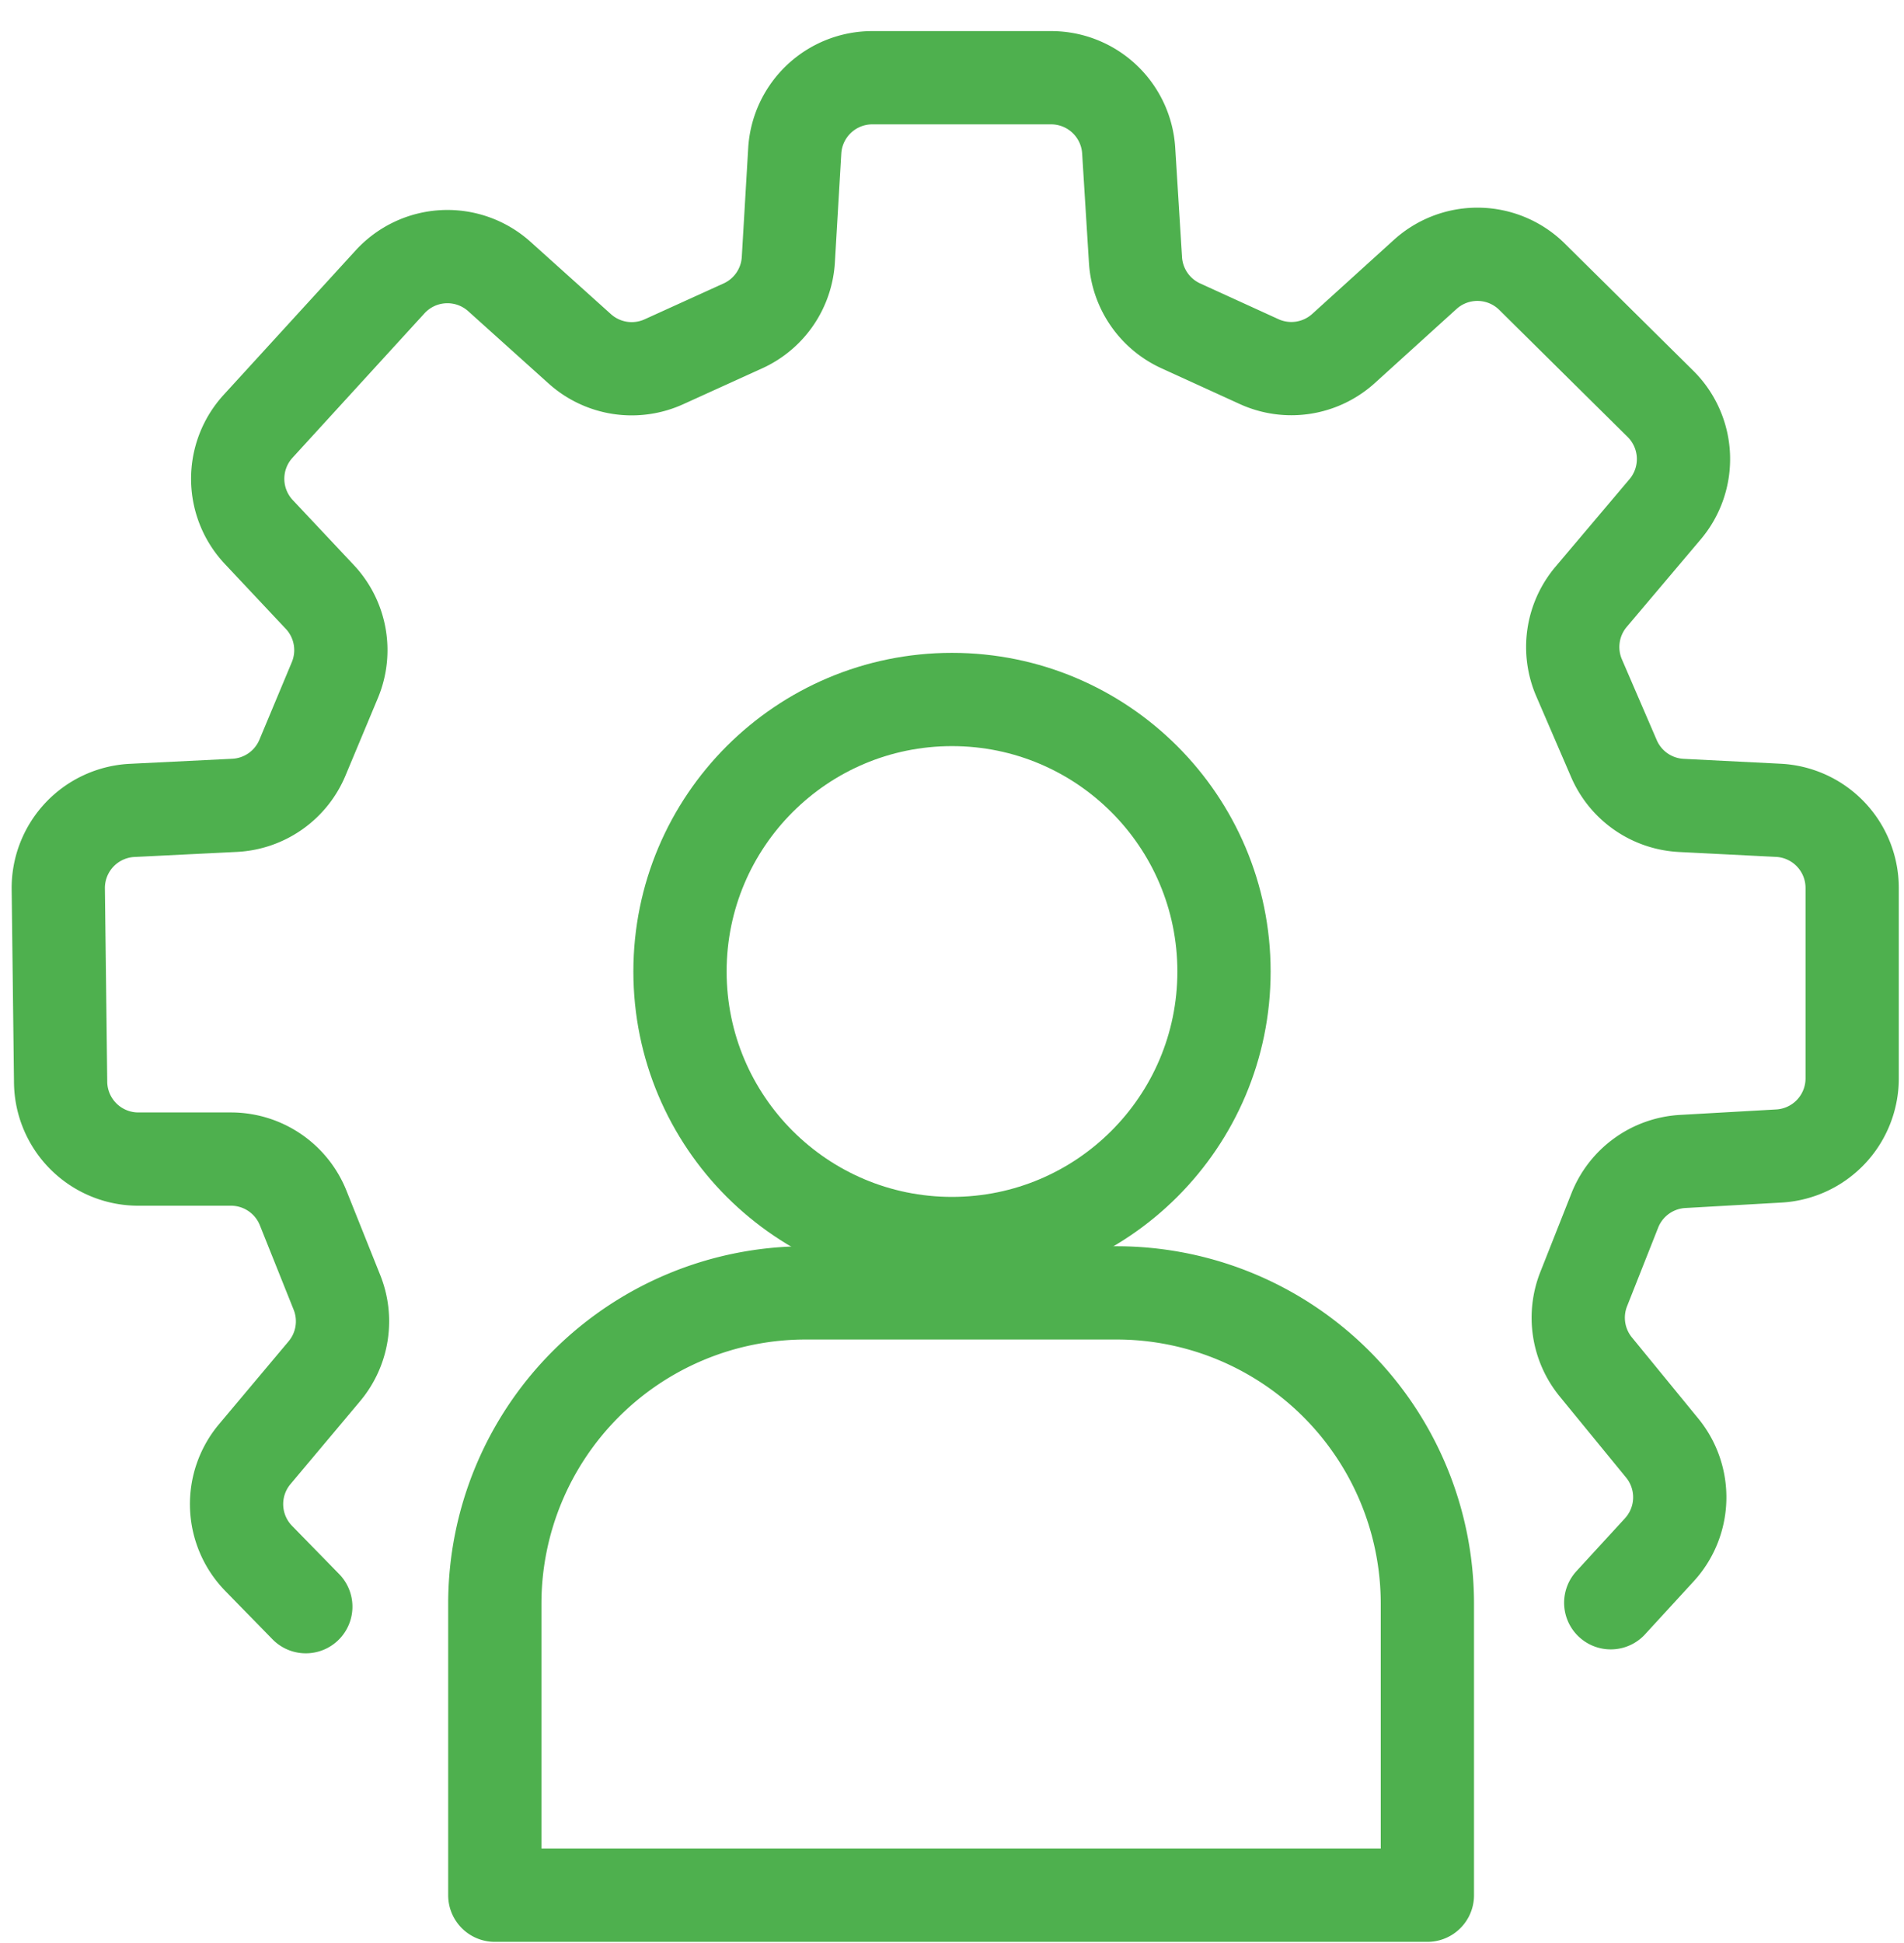
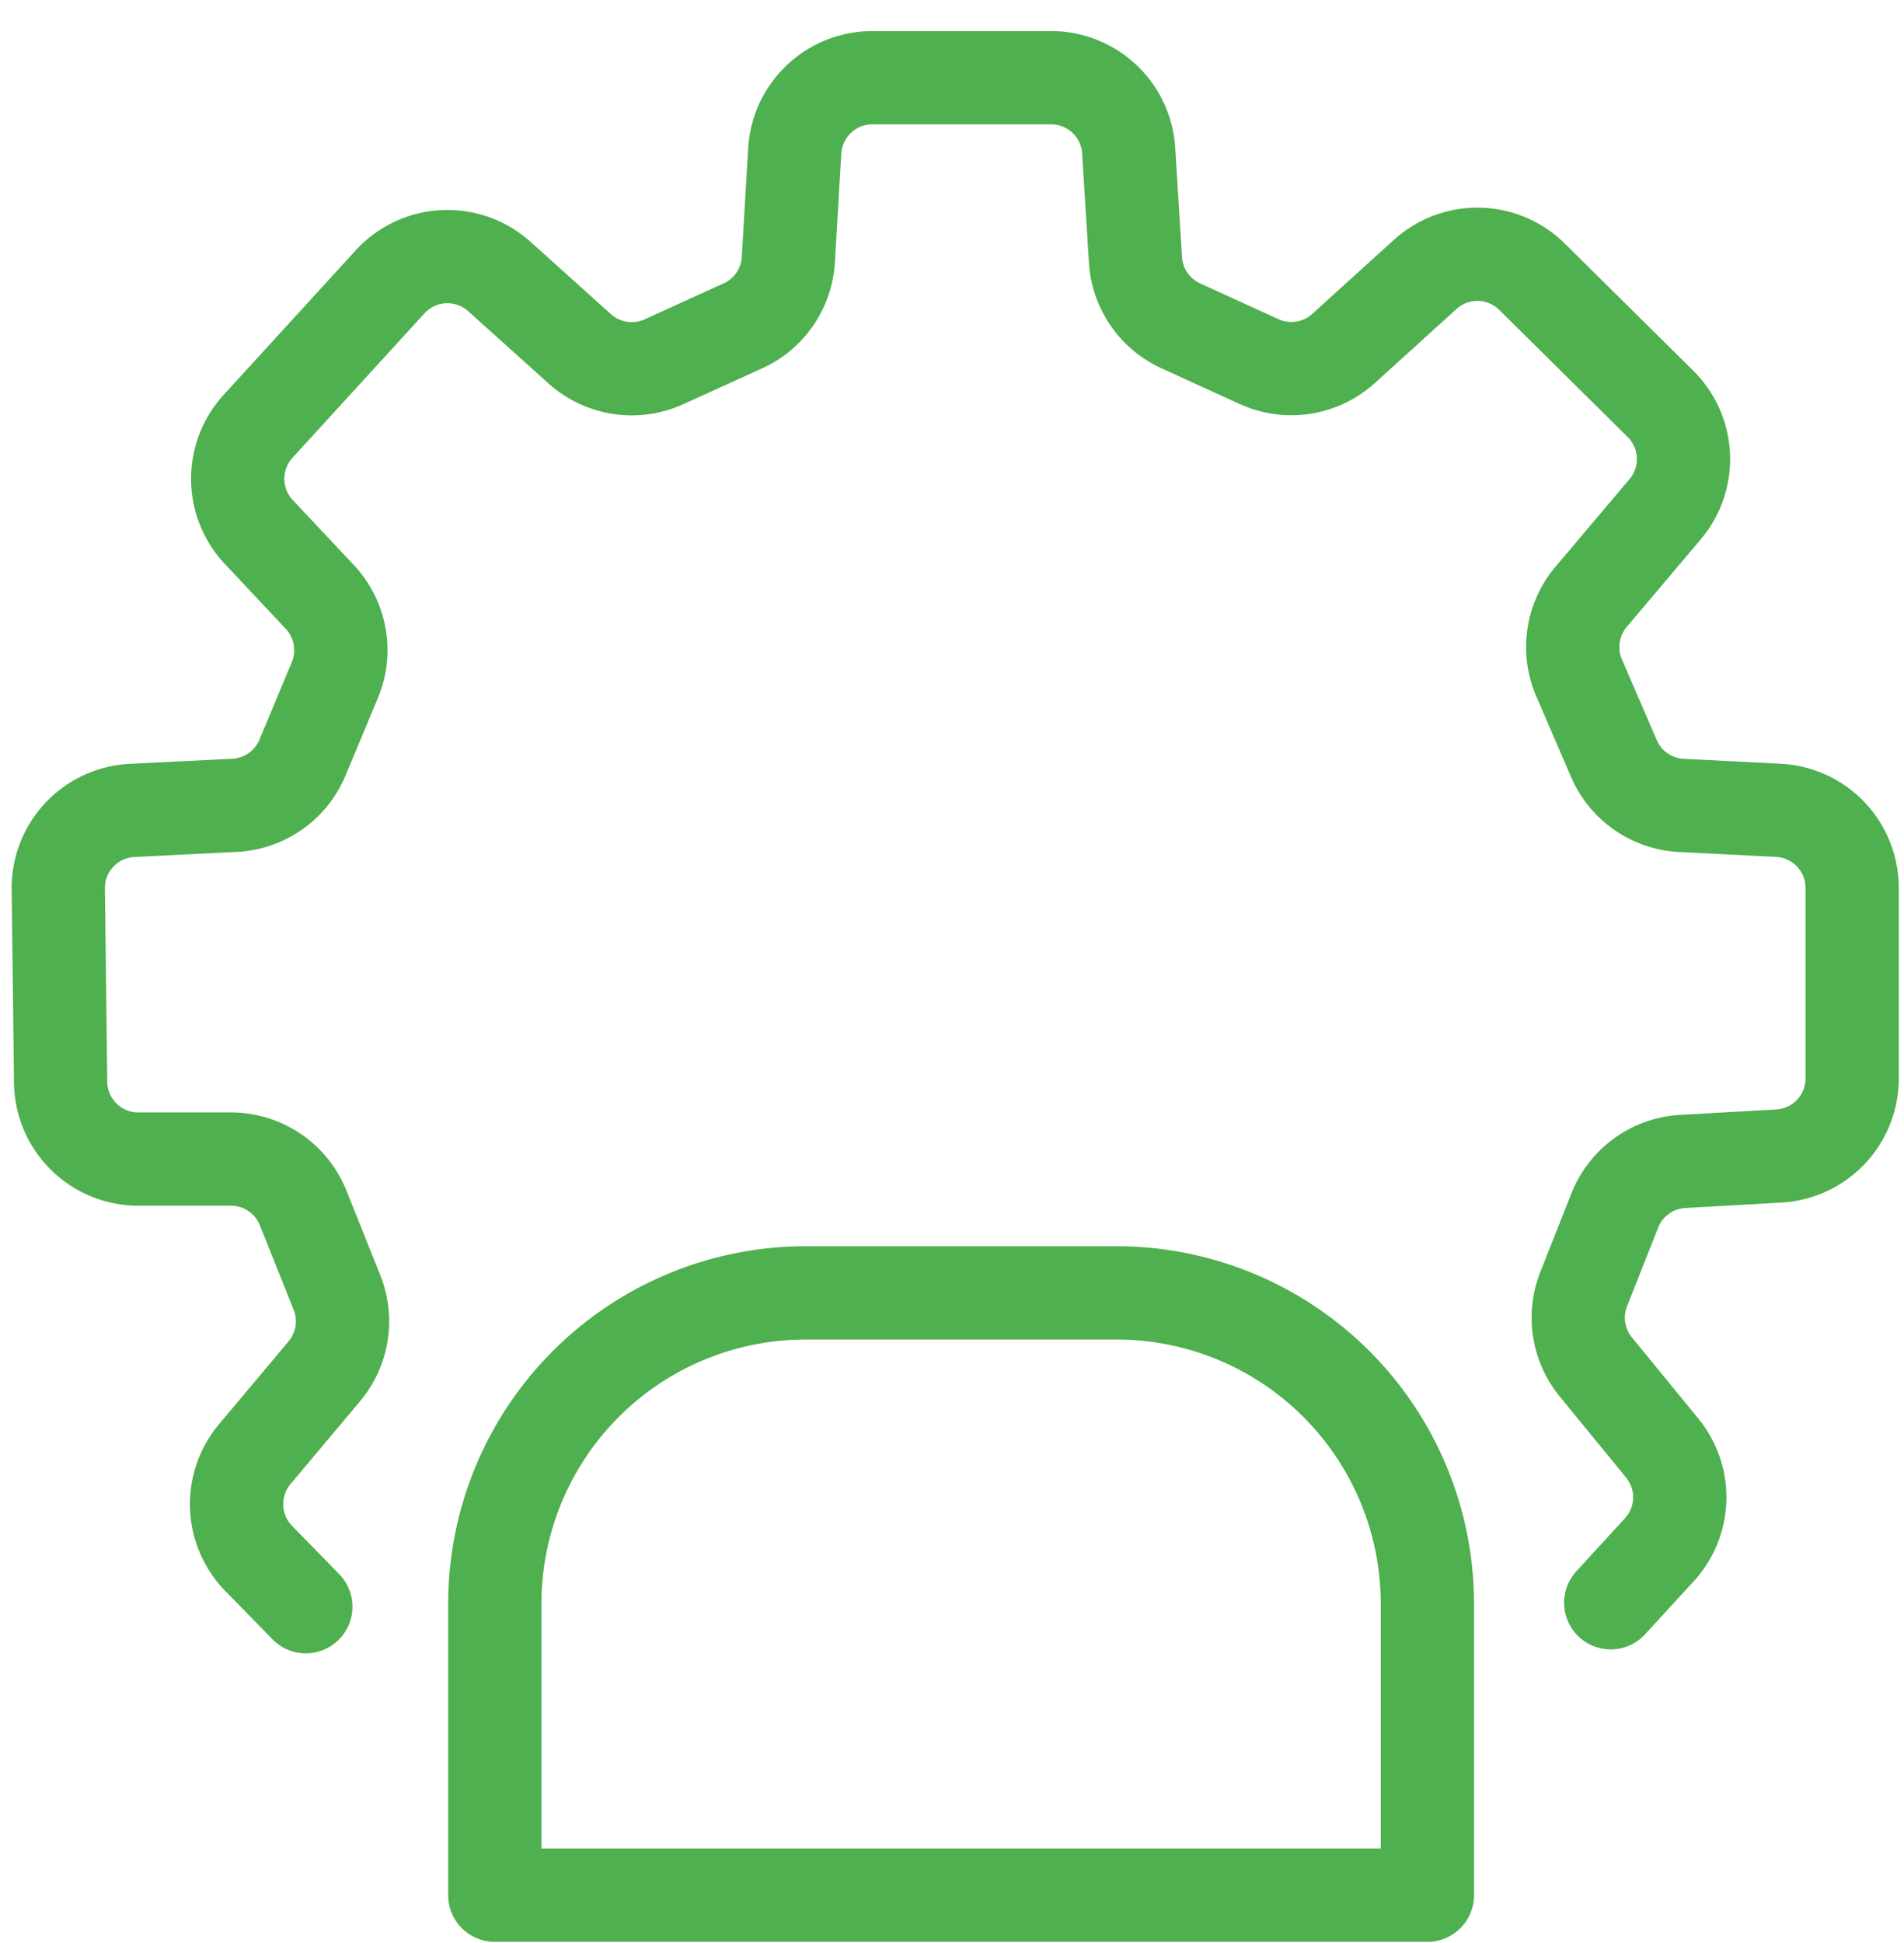
<svg xmlns="http://www.w3.org/2000/svg" width="49" height="50" viewBox="0 0 49 50">
  <g transform="translate(1.5 2)" stroke="#4EB04E" stroke-width="2.4" fill="none" fill-rule="evenodd" stroke-linecap="round" stroke-linejoin="round">
-     <circle cx="23" cy="23" r="7" />
    <path d="M19.234 31.27h8a8 8 0 0 1 8 8v7.5h0-24v-7.5a8 8 0 0 1 8-8z" />
    <path d="m6.37 39.345-1.213-1.242a2 2 0 0 1-.1-2.684l1.79-2.132a2 2 0 0 0 .324-2.03l-.87-2.174a2 2 0 0 0-1.857-1.256H2.06a2 2 0 0 1-2-1.976L0 20.876a2 2 0 0 1 1.903-2.022l2.633-.13a2 2 0 0 0 1.747-1.226l.835-1.998a2 2 0 0 0-.389-2.14L5.16 11.69a2 2 0 0 1-.019-2.719l3.397-3.717a2 2 0 0 1 2.814-.138l2.068 1.86a2 2 0 0 0 2.165.334l2.034-.924a2 2 0 0 0 1.169-1.703l.165-2.801A2 2 0 0 1 20.95 0h4.6a2 2 0 0 1 1.997 1.876l.175 2.814a2 2 0 0 0 1.166 1.695l2.015.92a2 2 0 0 0 2.174-.338l2.101-1.905a2 2 0 0 1 2.75.06l3.304 3.27a2 2 0 0 1 .121 2.712l-1.905 2.254a2 2 0 0 0-.31 2.083l.897 2.08a2 2 0 0 0 1.736 1.205l2.495.126a2 2 0 0 1 1.9 1.997v4.902a2 2 0 0 1-1.888 1.997l-2.473.14a2 2 0 0 0-1.747 1.26l-.801 2.025a2 2 0 0 0 .312 2.003l1.708 2.087a2 2 0 0 1-.074 2.619l-1.25 1.362h0" />
  </g>
</svg>